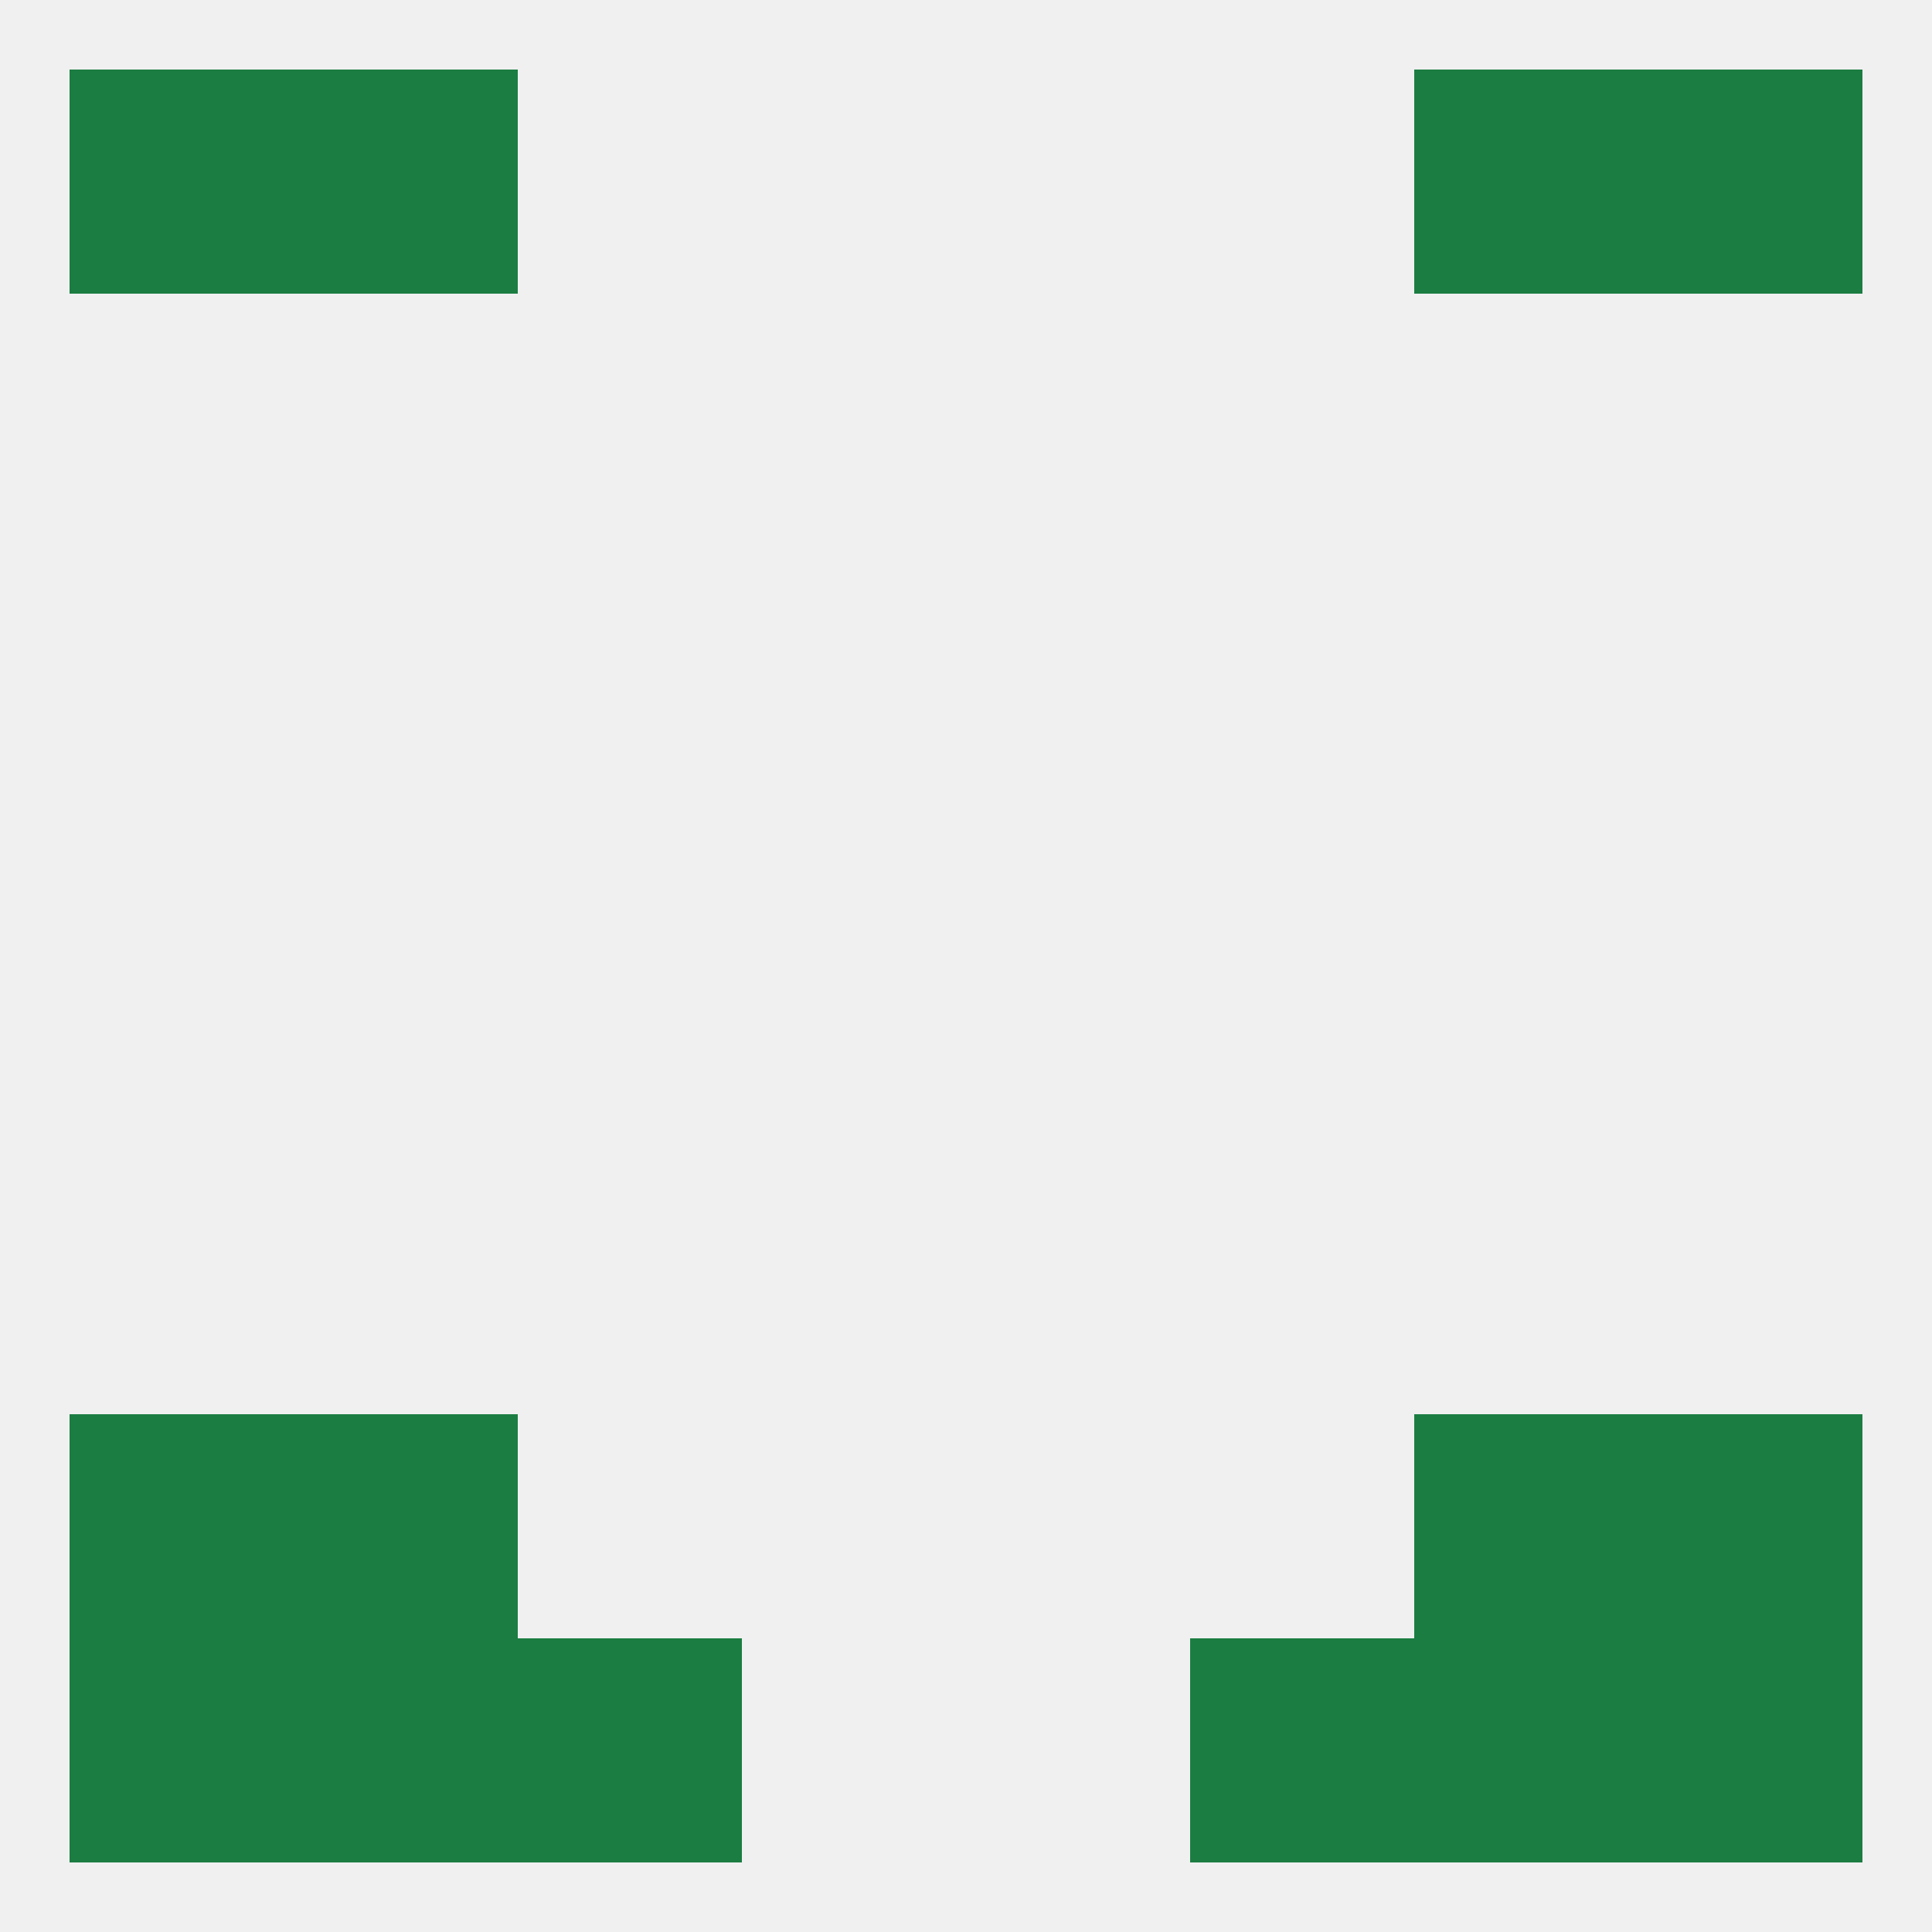
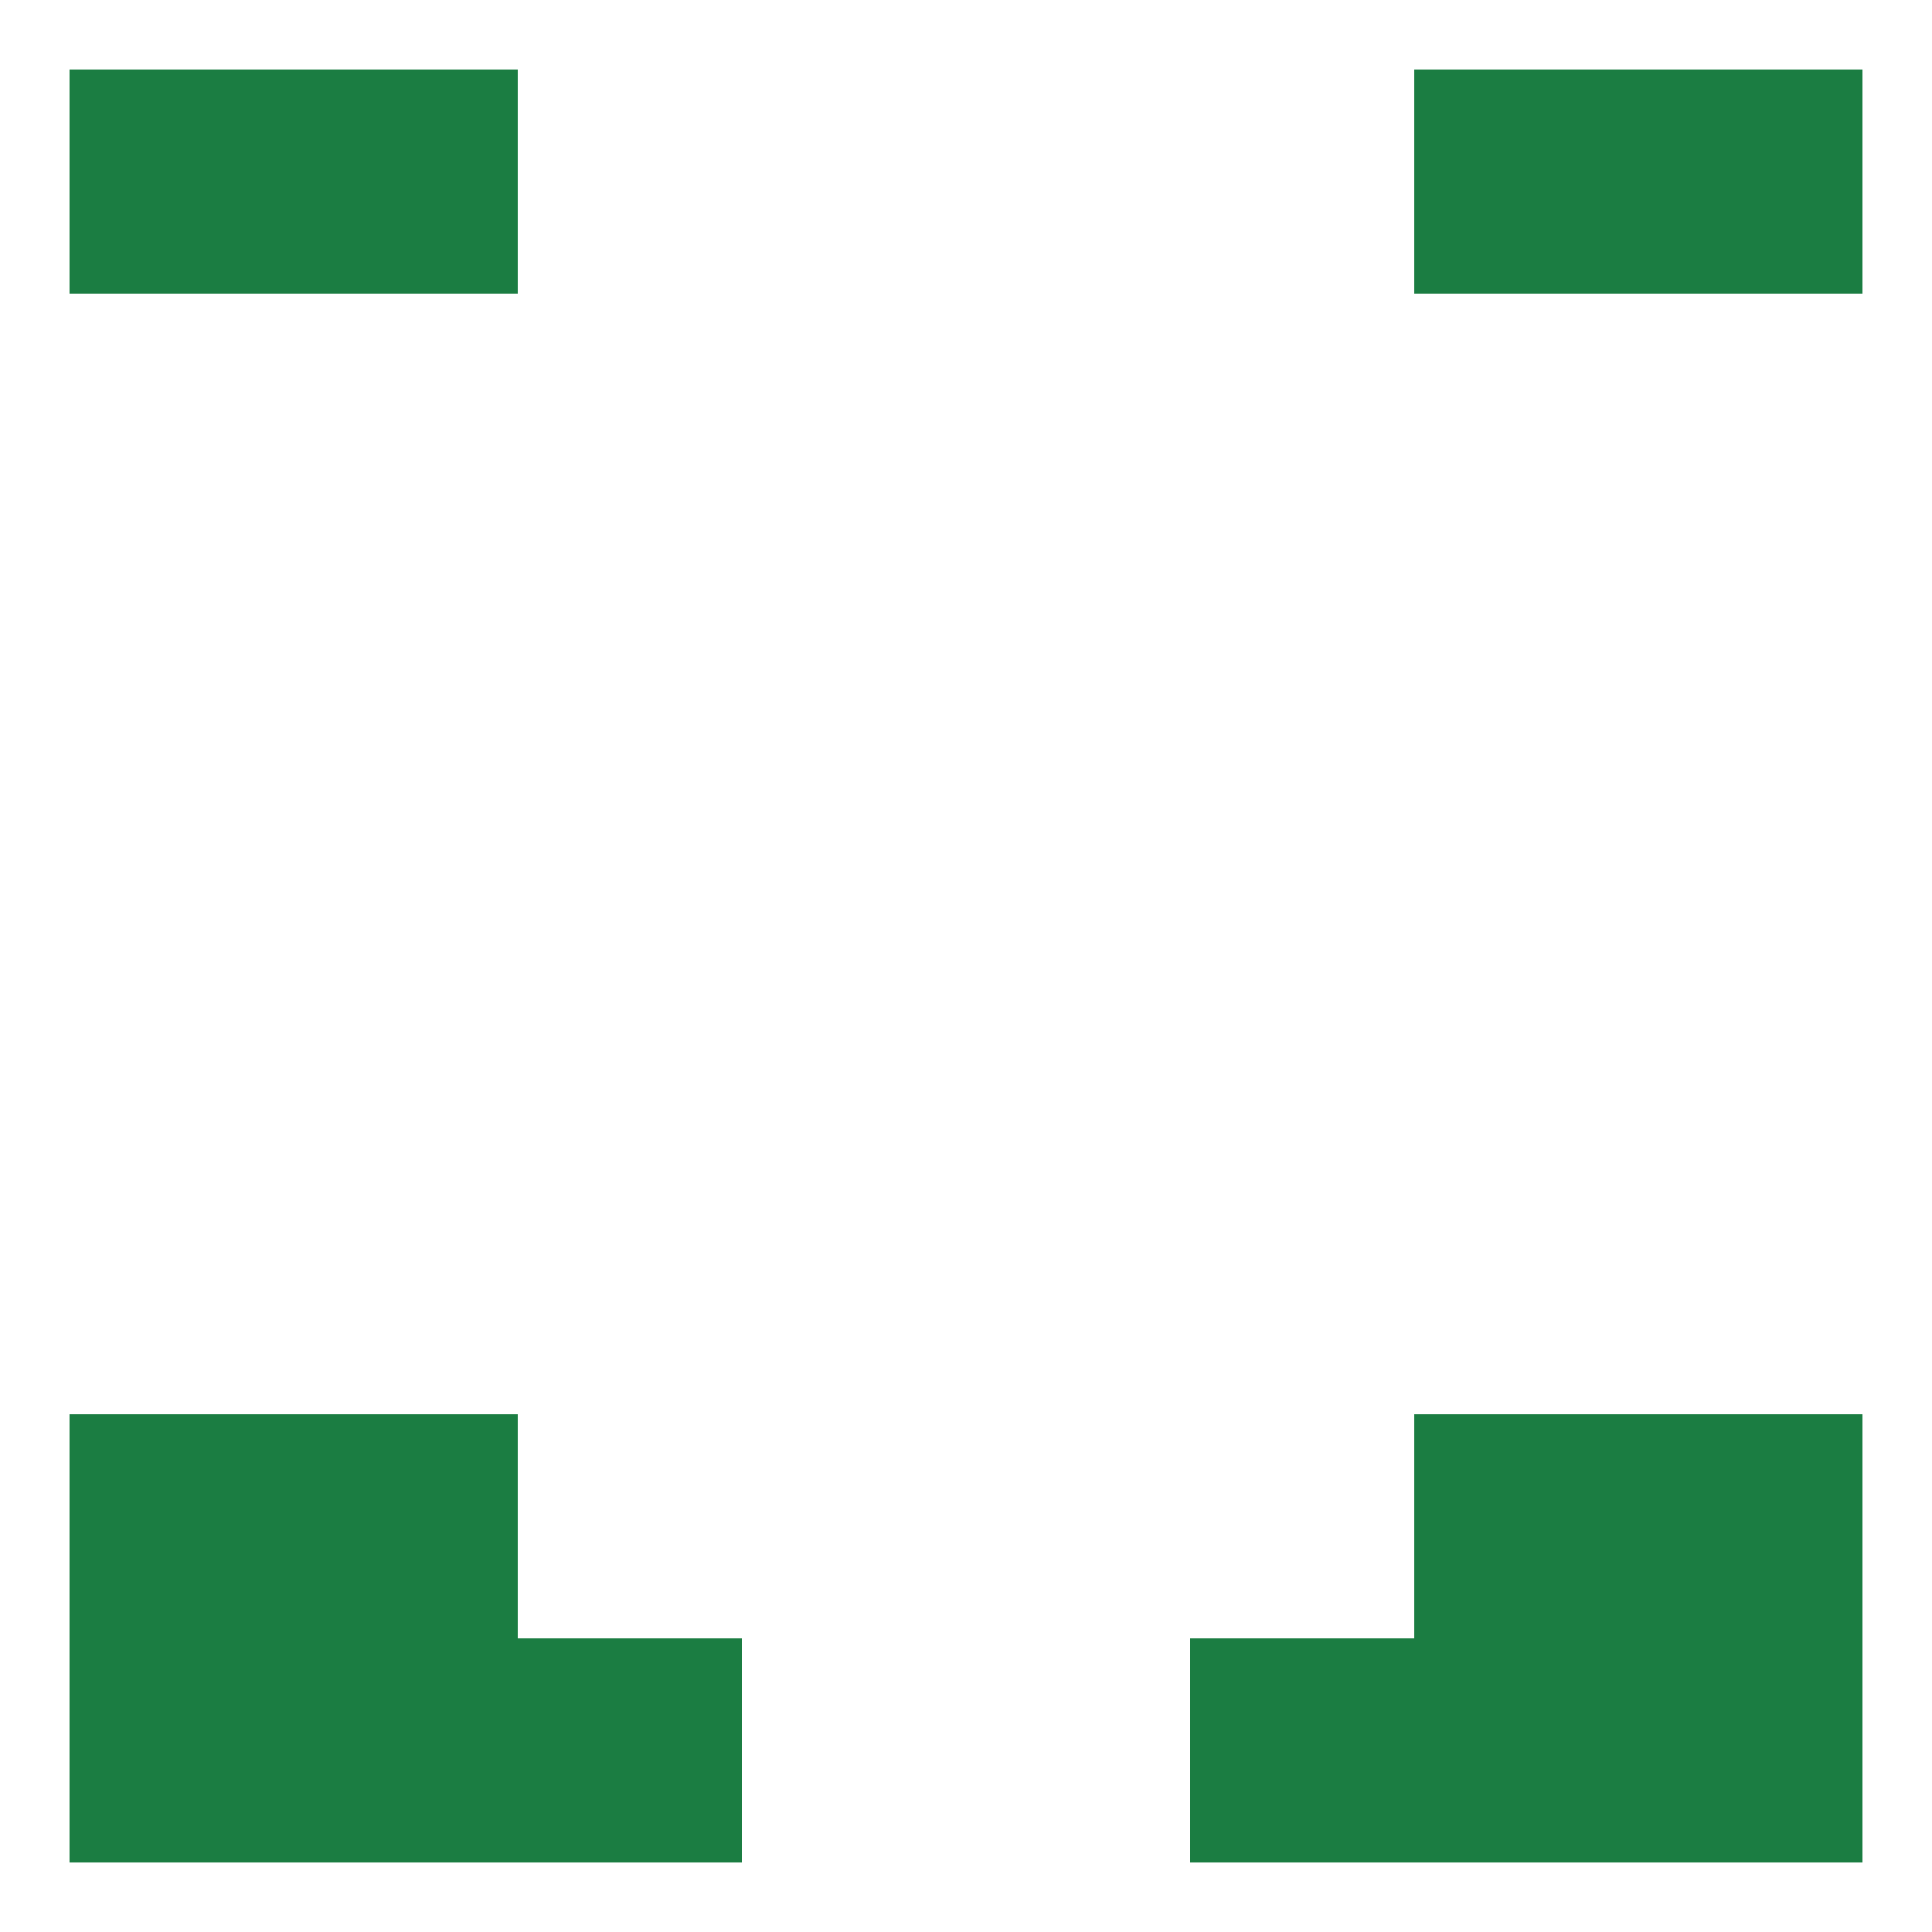
<svg xmlns="http://www.w3.org/2000/svg" version="1.1" baseprofile="full" width="250" height="250" viewBox="0 0 250 250">
-   <rect width="100%" height="100%" fill="rgba(240,240,240,255)" />
  <rect x="38" y="183" width="29" height="29" fill="rgba(27,125,66,255)" />
  <rect x="183" y="183" width="29" height="29" fill="rgba(27,125,66,255)" />
  <rect x="9" y="183" width="29" height="29" fill="rgba(27,125,66,255)" />
  <rect x="212" y="183" width="29" height="29" fill="rgba(27,125,66,255)" />
  <rect x="67" y="212" width="29" height="29" fill="rgba(27,125,66,255)" />
  <rect x="154" y="212" width="29" height="29" fill="rgba(27,125,66,255)" />
  <rect x="9" y="212" width="29" height="29" fill="rgba(27,125,66,255)" />
  <rect x="212" y="212" width="29" height="29" fill="rgba(27,125,66,255)" />
  <rect x="38" y="212" width="29" height="29" fill="rgba(27,125,66,255)" />
  <rect x="183" y="212" width="29" height="29" fill="rgba(27,125,66,255)" />
  <rect x="212" y="9" width="29" height="29" fill="rgba(27,125,66,255)" />
  <rect x="38" y="9" width="29" height="29" fill="rgba(27,125,66,255)" />
  <rect x="183" y="9" width="29" height="29" fill="rgba(27,125,66,255)" />
  <rect x="9" y="9" width="29" height="29" fill="rgba(27,125,66,255)" />
</svg>